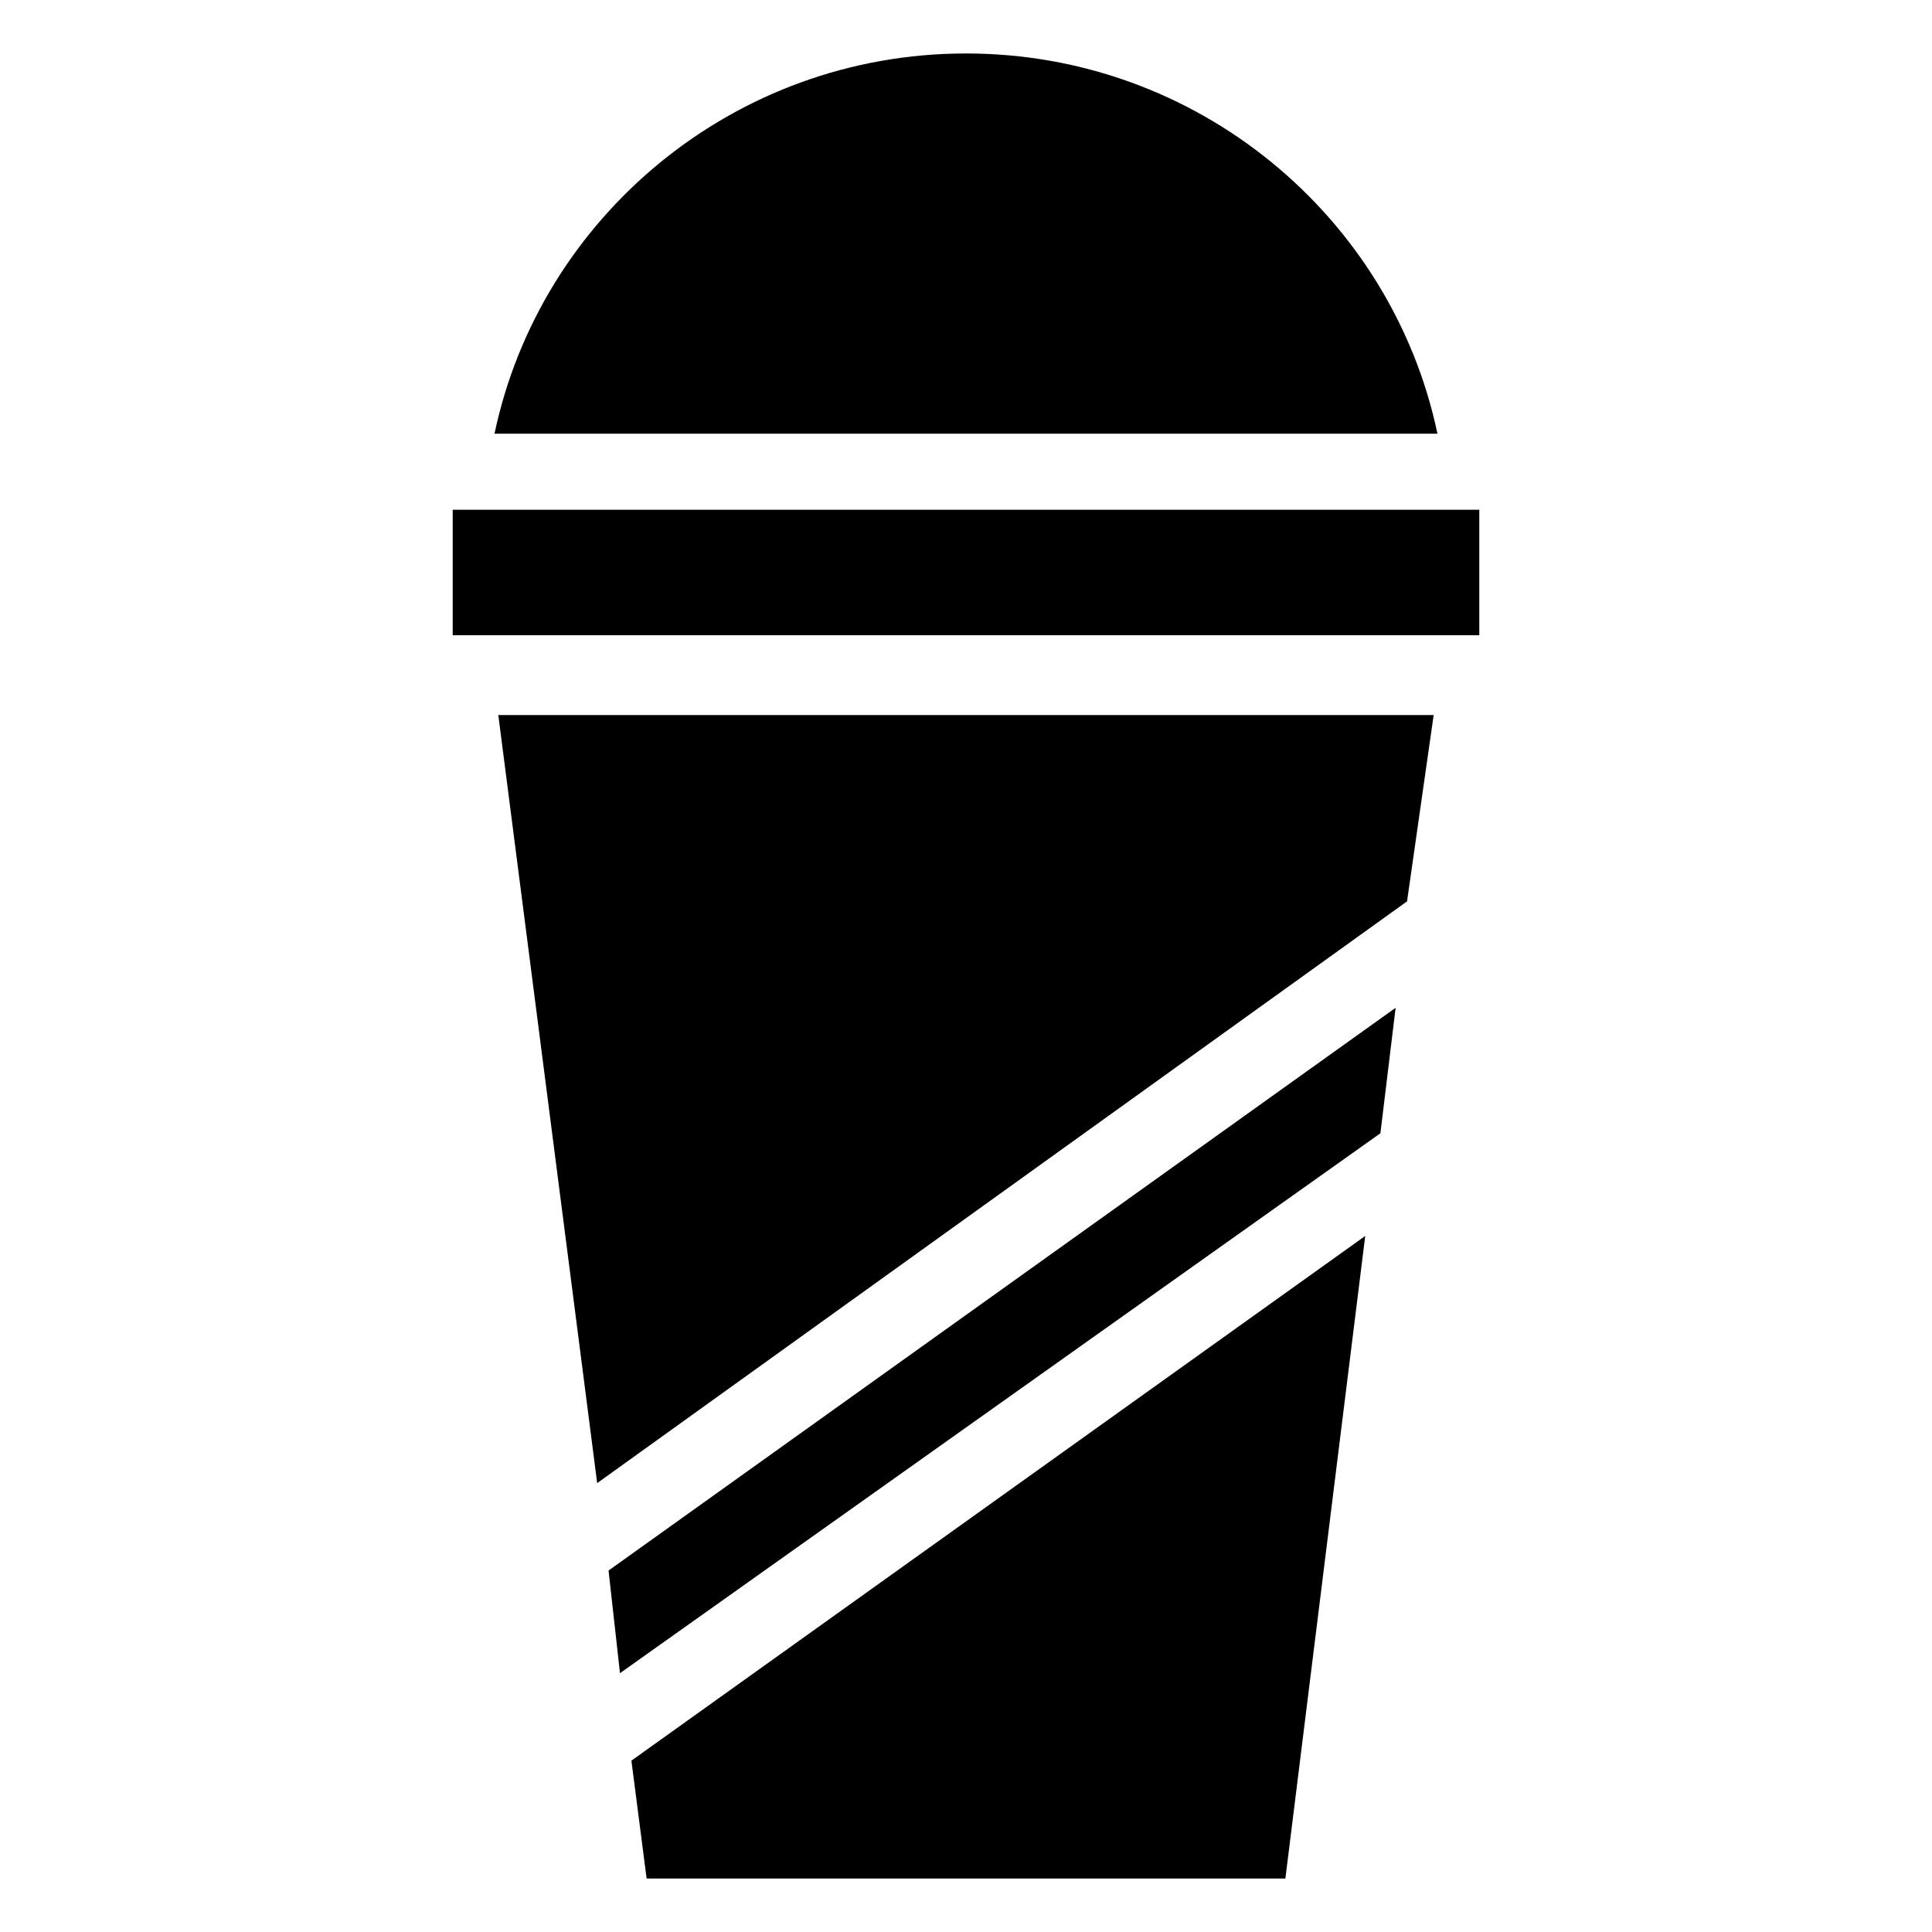
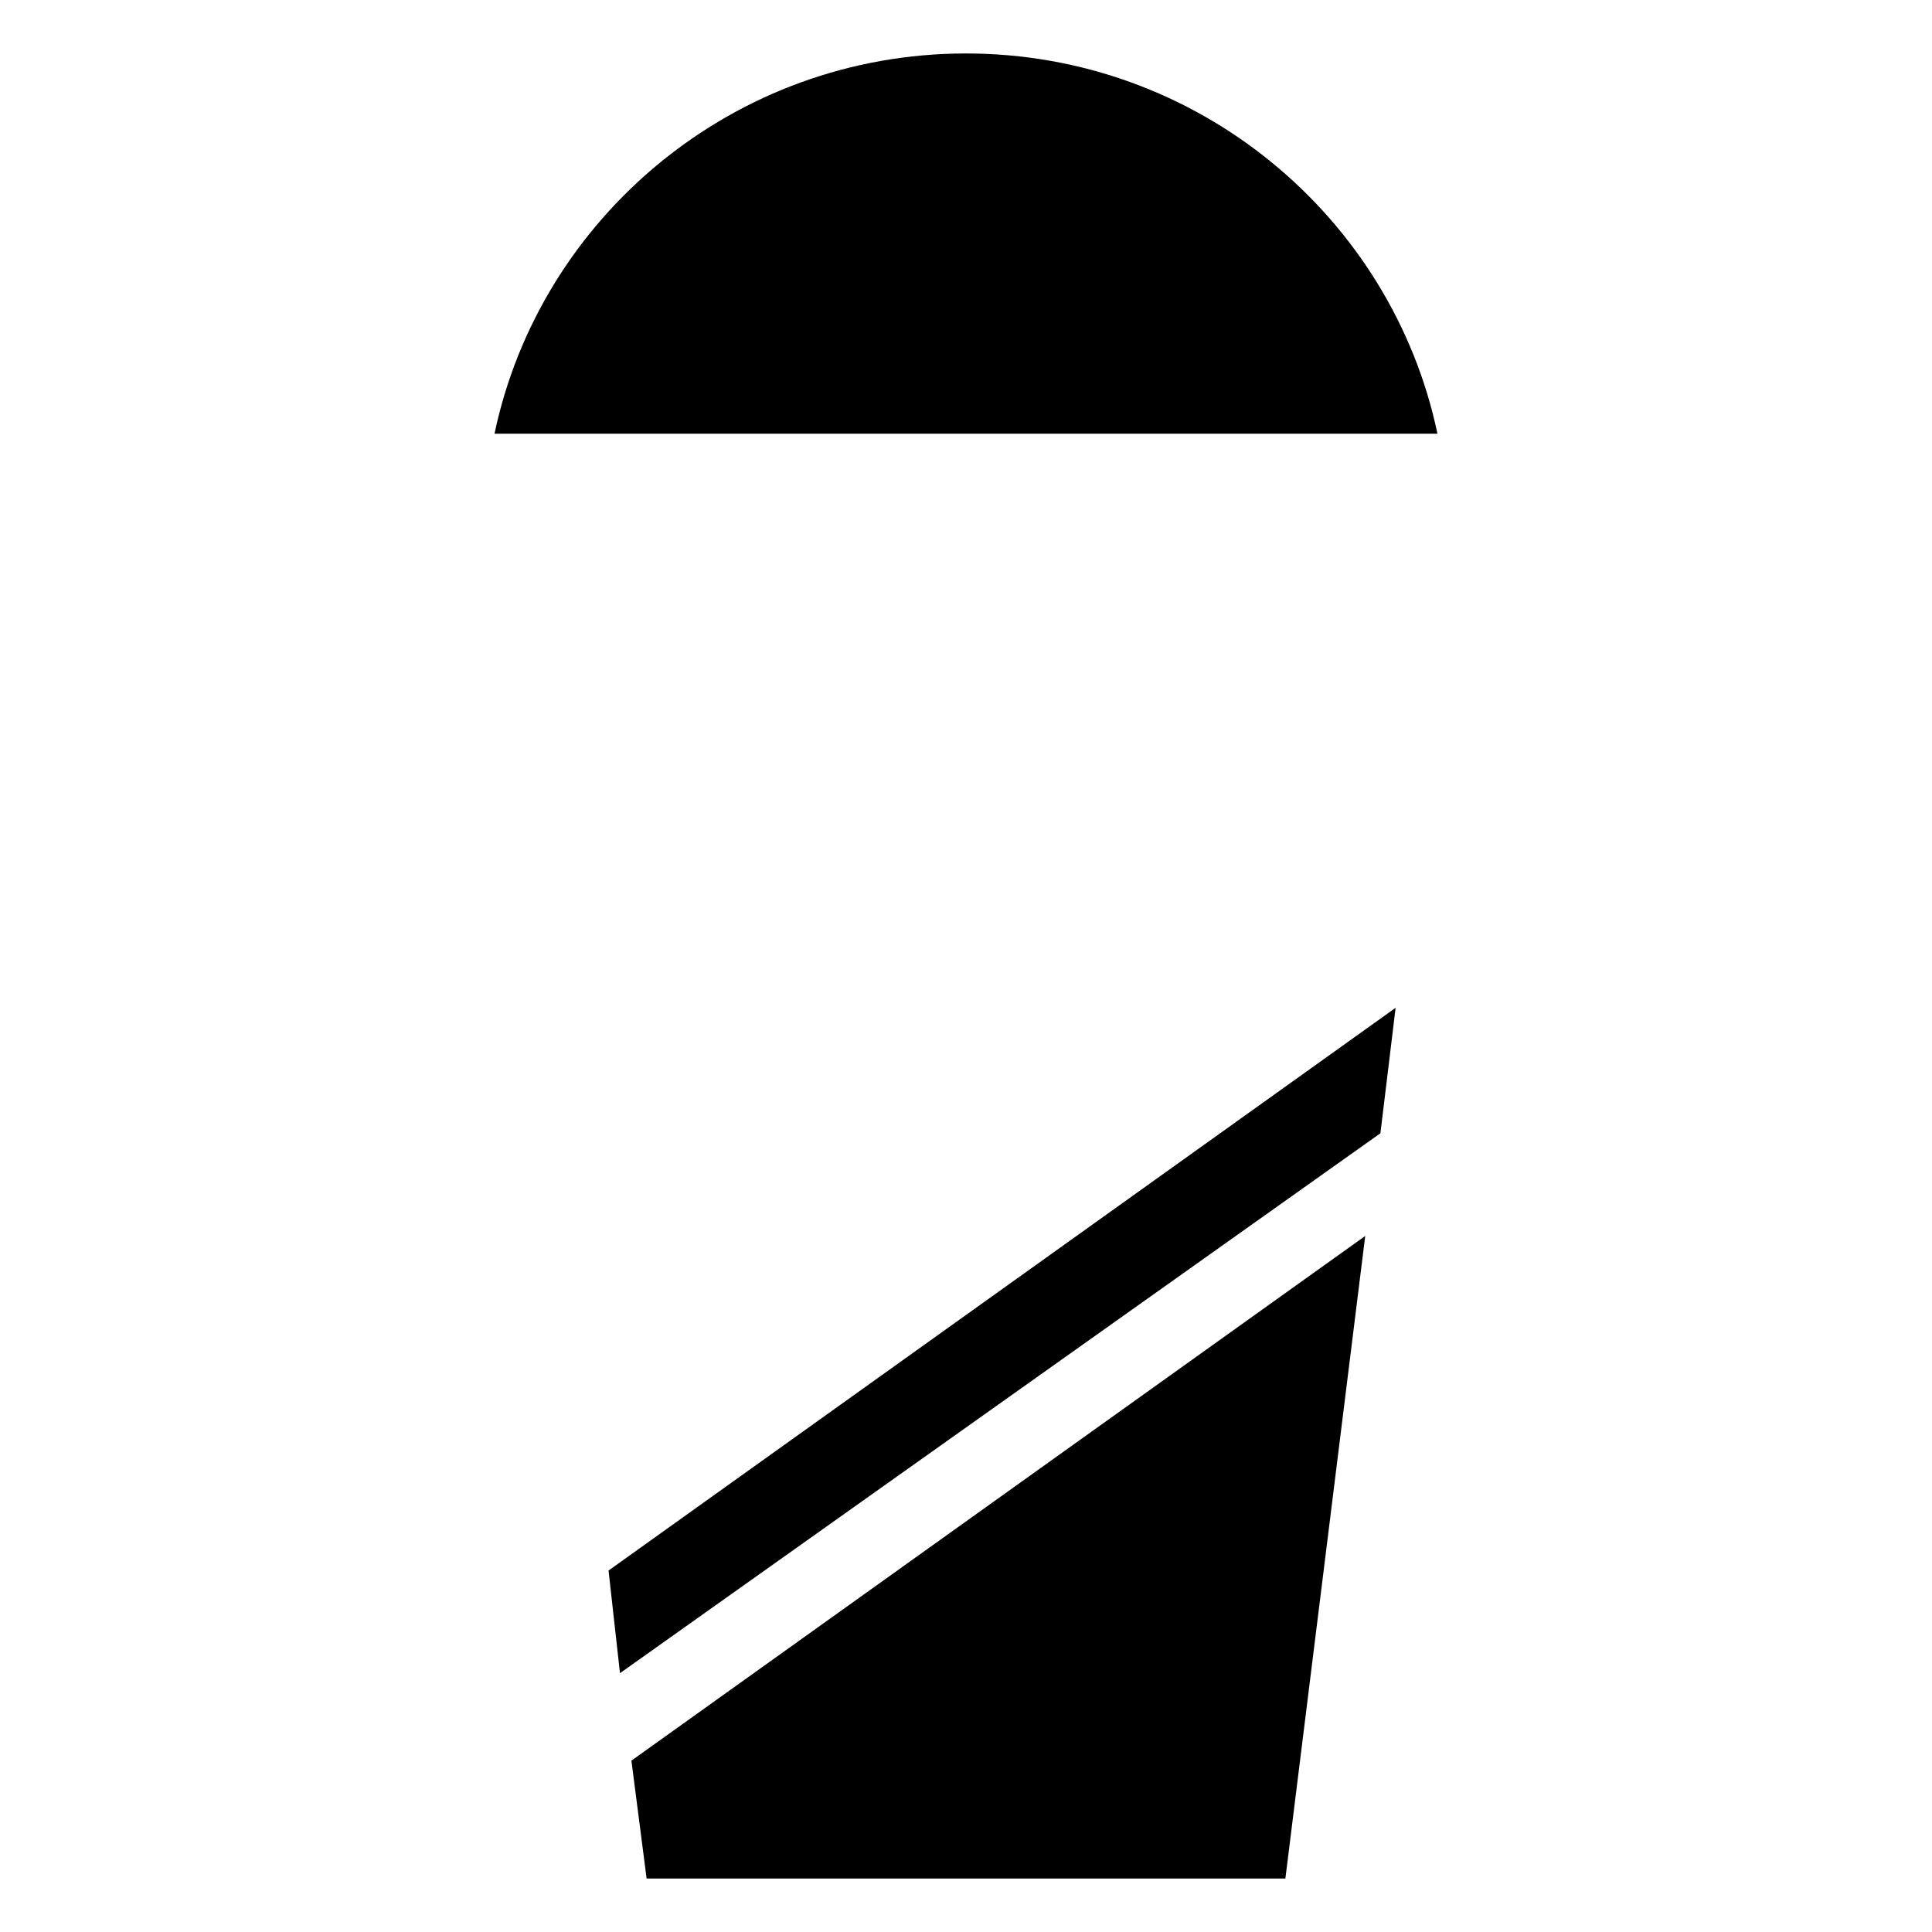
<svg xmlns="http://www.w3.org/2000/svg" fill="#000000" width="800px" height="800px" version="1.1" viewBox="144 144 512 512">
  <g>
-     <path d="m263.97 279.09h272.06v33.25h-272.06z" />
    <path d="m400 158.17c-61.465 0-112.85 43.328-124.95 100.76h249.89c-12.094-57.438-63.48-100.76-124.95-100.76z" />
-     <path d="m302.26 537.04 214.62-154.17 7.055-49.371h-247.88z" />
    <path d="m315.36 641.83h169.28l21.16-170.29-194.47 139.05z" />
    <path d="m308.3 587.41 201.52-143.08 4.031-33.25-208.58 149.13z" />
  </g>
</svg>